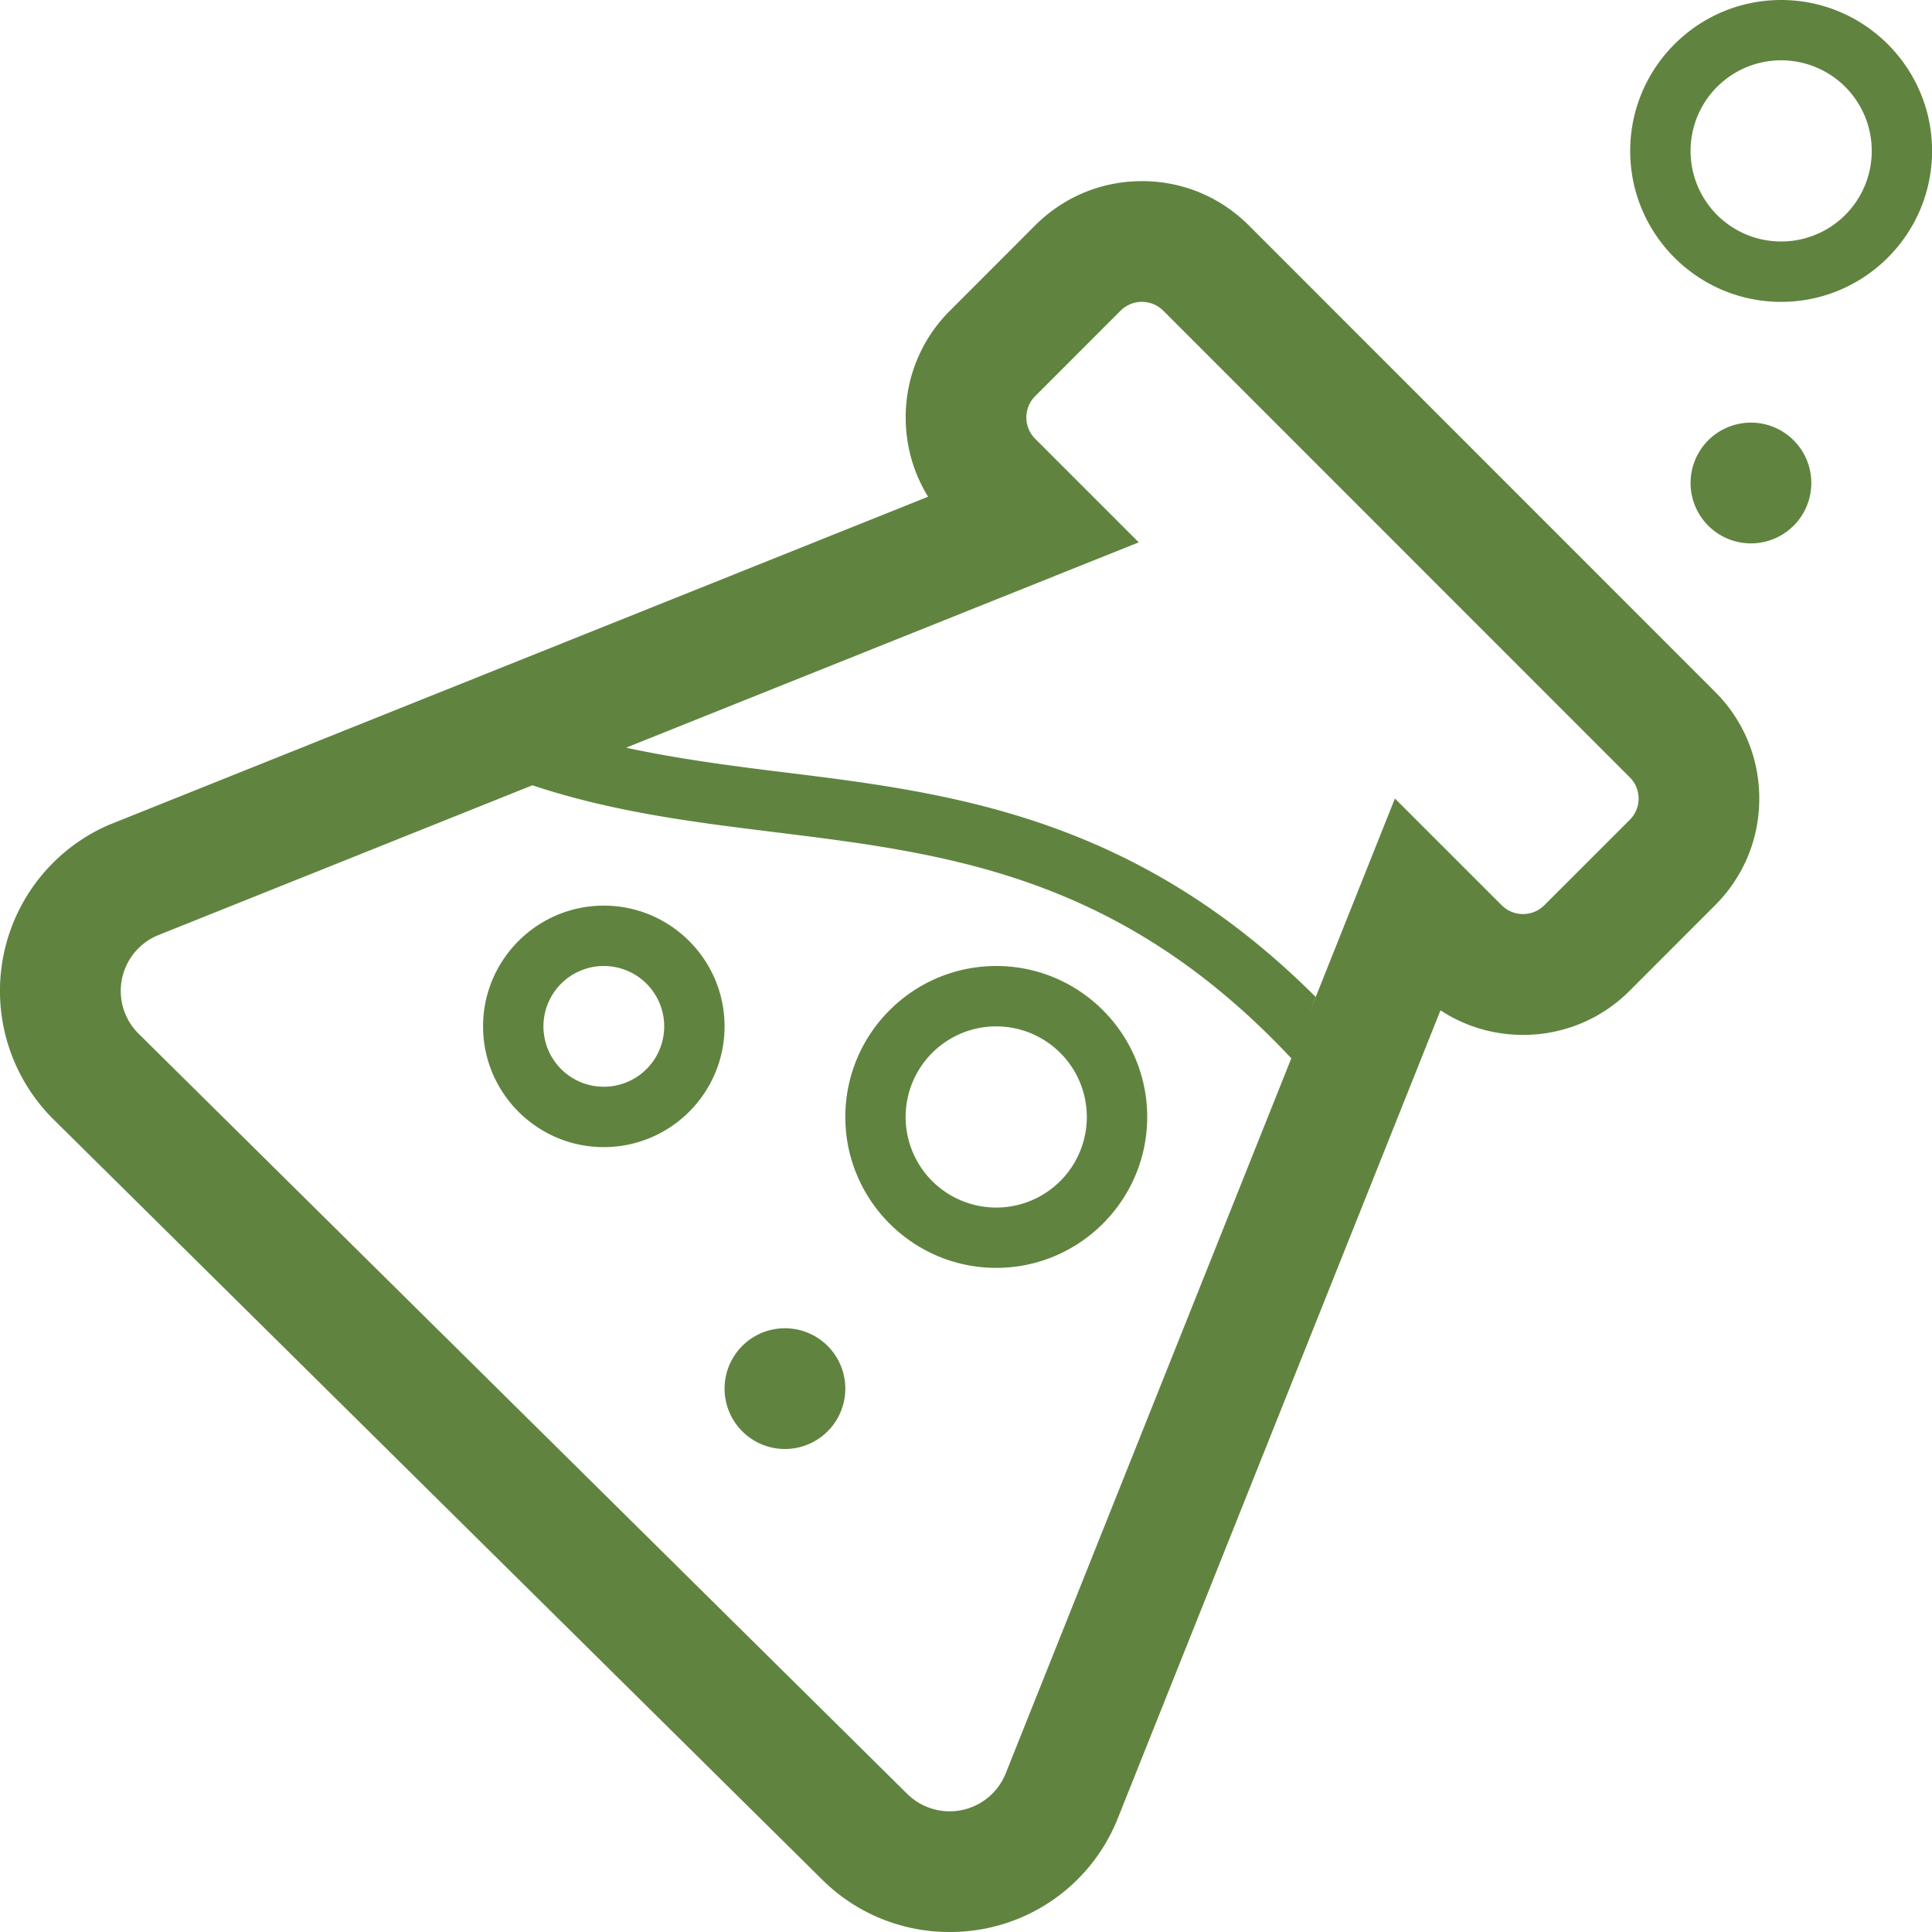
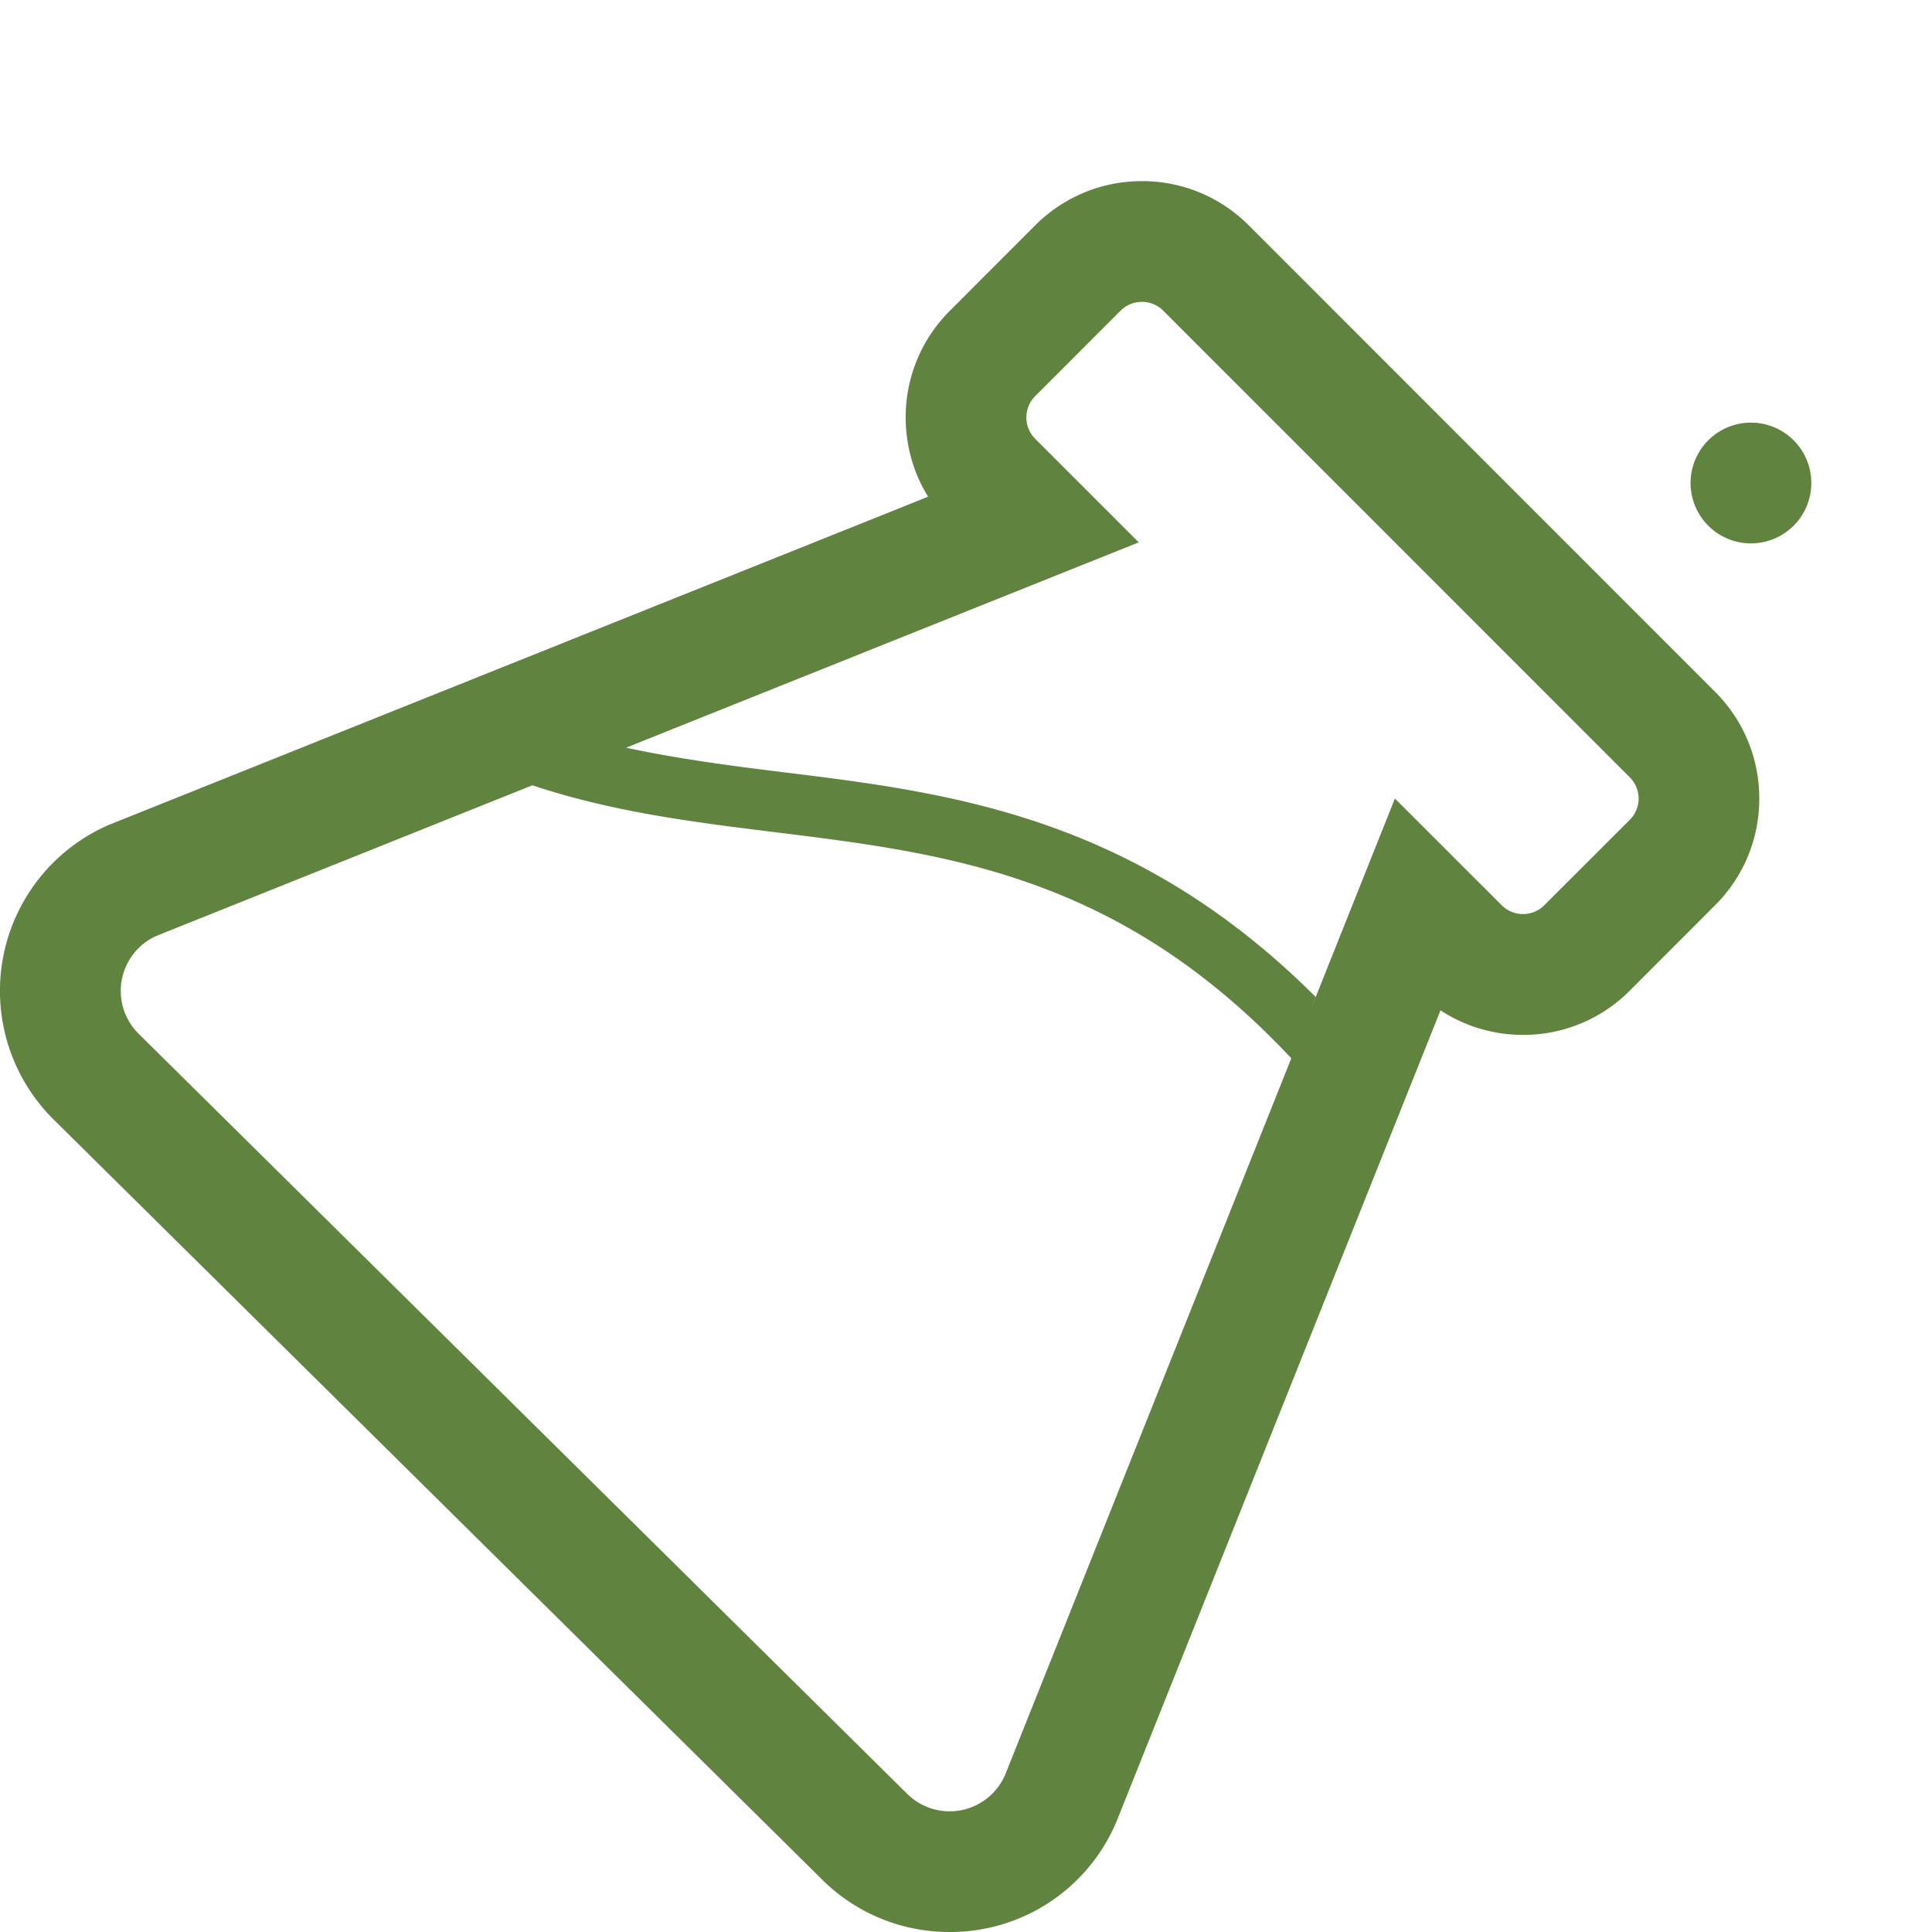
<svg xmlns="http://www.w3.org/2000/svg" fill="#608440" viewBox="0 0 1024 1024" width="200" height="200">
  <path d="M661.861 119.424C646.725 104.32 626.661 96 605.285 96s-41.44 8.32-56.64 23.456l-45.12 45.184A79.424 79.424 0 0 0 480.037 221.248c0 15.072 4.128 29.504 11.872 42.016L57.445 437.312a95.936 95.936 0 0 0-29.056 156.032l407.04 402.56a95.424 95.424 0 0 0 65.44 28.064l2.496 0.032a95.52 95.52 0 0 0 89.184-60.48l170.944-428.032c12.864 8.48 28 13.024 43.744 13.024a79.36 79.36 0 0 0 56.576-23.456L908.837 480c15.264-15.168 23.616-35.296 23.616-56.736s-8.384-41.6-23.424-56.576l-247.168-247.264z m-128.736 820.32a32 32 0 0 1-52.416 10.912L73.413 547.84a31.936 31.936 0 0 1 9.824-51.936l198.944-79.68c134.048 44.576 268.128 1.632 402.24 144.704l-151.296 378.816zM863.781 434.56l-45.248 45.216a15.968 15.968 0 0 1-22.624 0l-56.576-56.544-45.824 114.848 3.808-9.696c-96.32-96.16-194.208-108.288-282.528-119.136-28.384-3.488-55.904-7.136-82.944-12.96l271.712-108.832-54.88-54.88a16 16 0 0 1 0-22.624l45.248-45.28a16 16 0 0 1 22.624 0l247.2 247.264a15.872 15.872 0 0 1 0.032 22.624z" />
-   <path d="M528.037 672c44.096 0 80-35.872 80-80S572.165 512 528.037 512 448.037 547.872 448.037 592s35.904 80 80 80z m0-128a48 48 0 1 1-0.032 96.032A48 48 0 0 1 528.037 544zM944.037 0C899.909 0 864.037 35.872 864.037 80S899.909 160 944.037 160 1024.037 124.128 1024.037 80 988.165 0 944.037 0z m0 128a48 48 0 1 1 0.032-96.032A48 48 0 0 1 944.037 128zM256.037 544c0 35.296 28.704 64 64 64s64-28.704 64-64-28.704-64-64-64-64 28.704-64 64z m64-32a32 32 0 1 1 0 64 32 32 0 0 1 0-64z" />
-   <path d="M416.037 736m-32 0a32 32 0 1 0 64 0 32 32 0 1 0-64 0Z" />
  <path d="M928.037 256m-32 0a32 32 0 1 0 64 0 32 32 0 1 0-64 0Z" />
</svg>